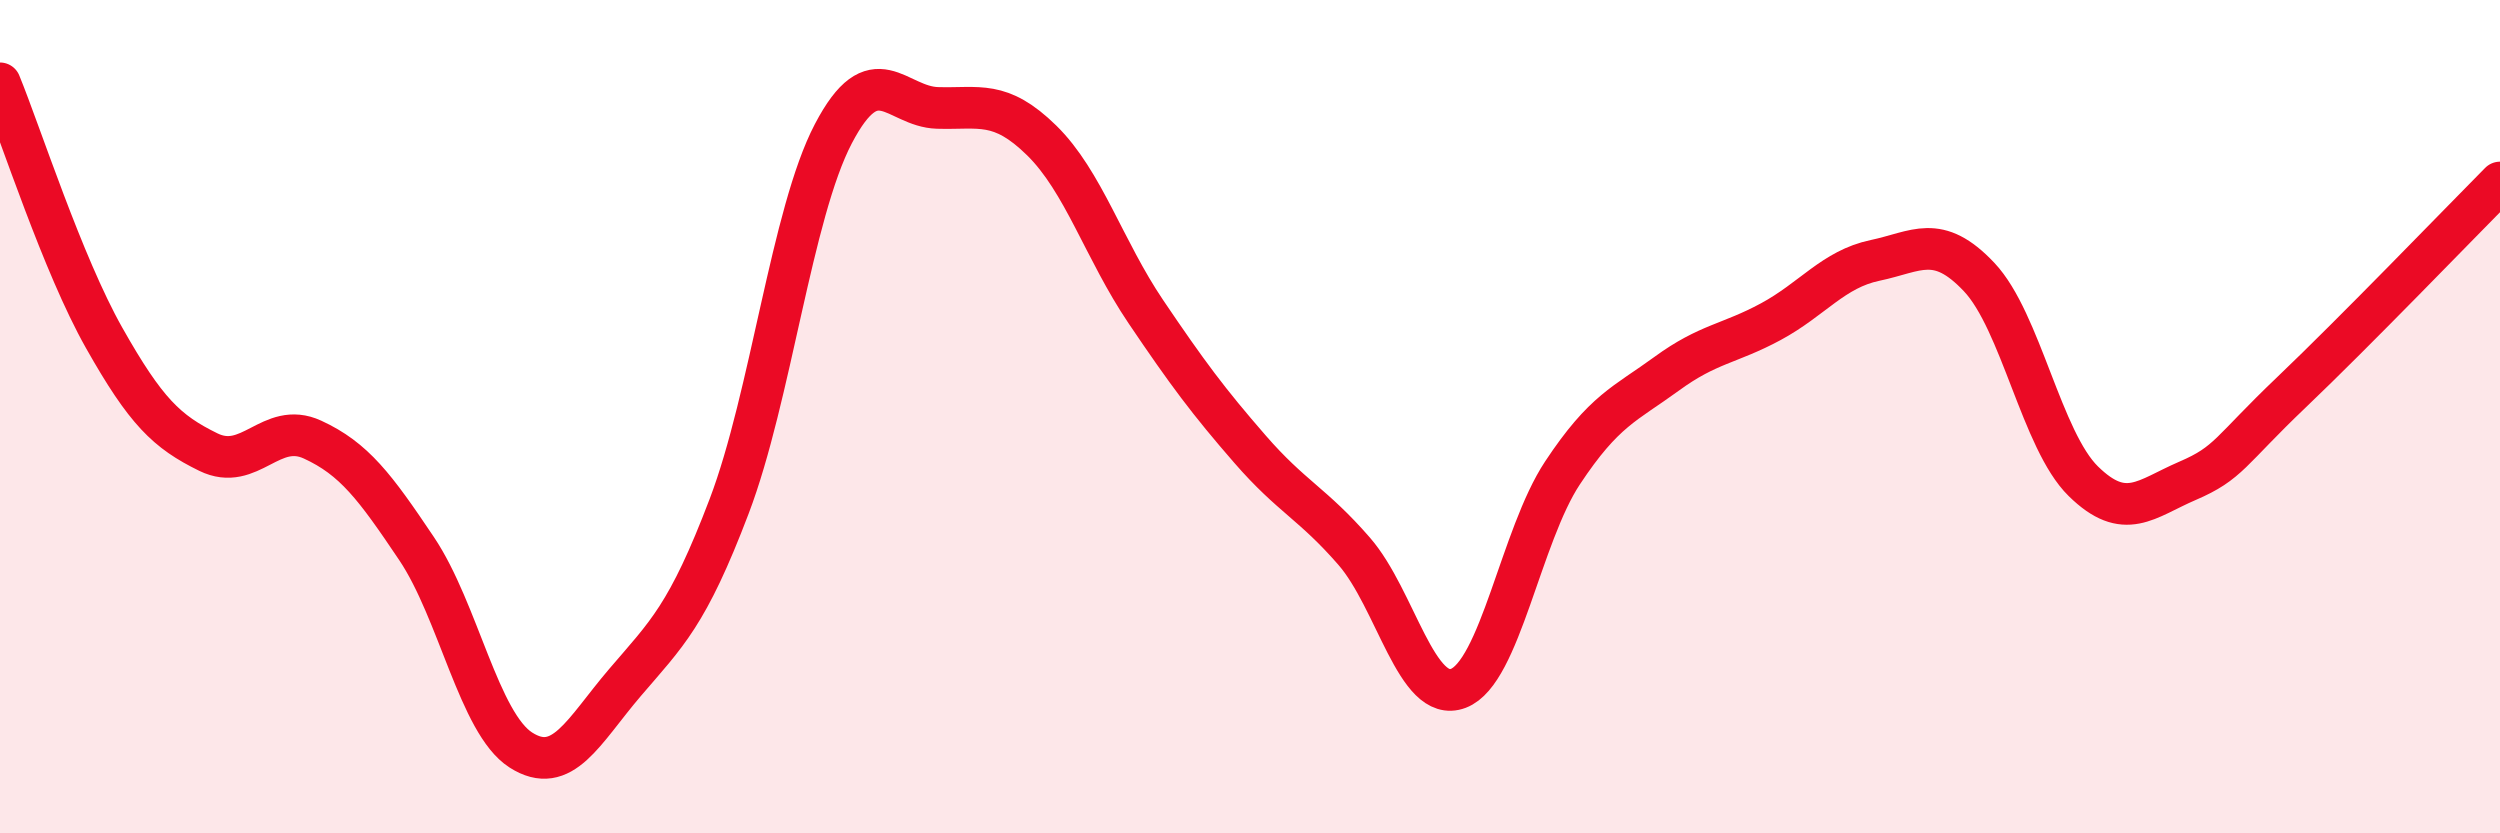
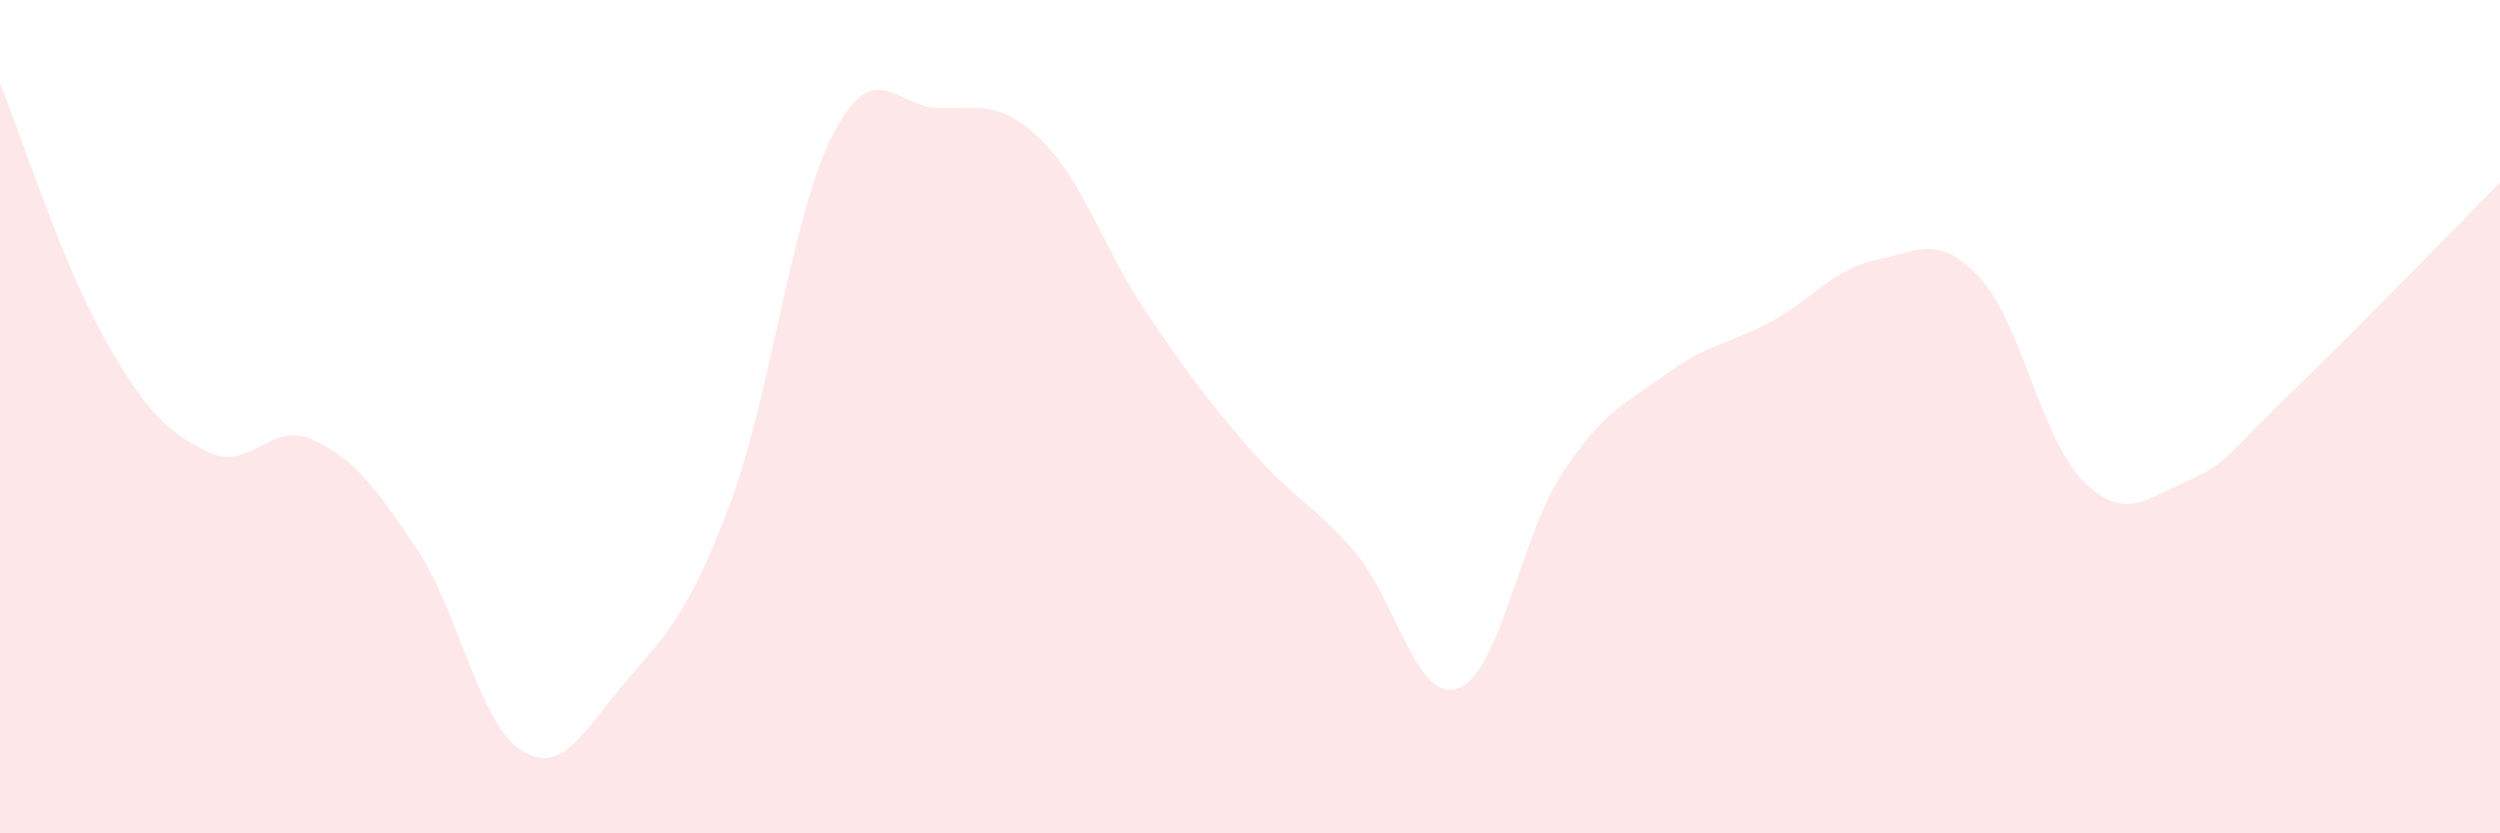
<svg xmlns="http://www.w3.org/2000/svg" width="60" height="20" viewBox="0 0 60 20">
  <path d="M 0,2 C 0.5,3.22 1.5,6.34 2.5,8.11 C 3.5,9.88 4,10.36 5,10.85 C 6,11.34 6.5,10.09 7.5,10.55 C 8.5,11.01 9,11.68 10,13.17 C 11,14.66 11.5,17.36 12.5,18 C 13.5,18.64 14,17.55 15,16.38 C 16,15.21 16.5,14.78 17.5,12.15 C 18.5,9.52 19,5.12 20,3.21 C 21,1.3 21.5,2.56 22.5,2.59 C 23.5,2.62 24,2.39 25,3.37 C 26,4.35 26.5,6 27.5,7.48 C 28.5,8.96 29,9.63 30,10.78 C 31,11.93 31.5,12.08 32.5,13.23 C 33.5,14.38 34,16.9 35,16.52 C 36,16.14 36.5,12.86 37.5,11.35 C 38.5,9.84 39,9.7 40,8.97 C 41,8.24 41.5,8.26 42.5,7.72 C 43.5,7.18 44,6.46 45,6.25 C 46,6.04 46.5,5.59 47.5,6.65 C 48.5,7.71 49,10.57 50,11.55 C 51,12.53 51.5,11.97 52.5,11.54 C 53.5,11.11 53.5,10.84 55,9.41 C 56.5,7.98 59,5.39 60,4.38L60 20L0 20Z" fill="#EB0A25" opacity="0.1" stroke-linecap="round" stroke-linejoin="round" />
-   <path d="M 0,2 C 0.5,3.22 1.5,6.34 2.5,8.11 C 3.5,9.88 4,10.36 5,10.85 C 6,11.34 6.5,10.09 7.5,10.55 C 8.5,11.01 9,11.68 10,13.17 C 11,14.66 11.5,17.36 12.5,18 C 13.5,18.64 14,17.55 15,16.38 C 16,15.21 16.5,14.78 17.5,12.15 C 18.5,9.52 19,5.12 20,3.21 C 21,1.3 21.5,2.56 22.5,2.59 C 23.5,2.62 24,2.39 25,3.37 C 26,4.35 26.5,6 27.5,7.48 C 28.5,8.96 29,9.63 30,10.78 C 31,11.93 31.5,12.08 32.5,13.23 C 33.5,14.38 34,16.9 35,16.52 C 36,16.14 36.5,12.86 37.5,11.35 C 38.5,9.84 39,9.7 40,8.97 C 41,8.24 41.5,8.26 42.5,7.72 C 43.5,7.18 44,6.46 45,6.25 C 46,6.04 46.5,5.59 47.5,6.65 C 48.5,7.71 49,10.57 50,11.55 C 51,12.53 51.5,11.97 52.5,11.54 C 53.5,11.11 53.5,10.84 55,9.41 C 56.5,7.98 59,5.39 60,4.38" stroke="#EB0A25" stroke-width="1" fill="none" stroke-linecap="round" stroke-linejoin="round" />
</svg>